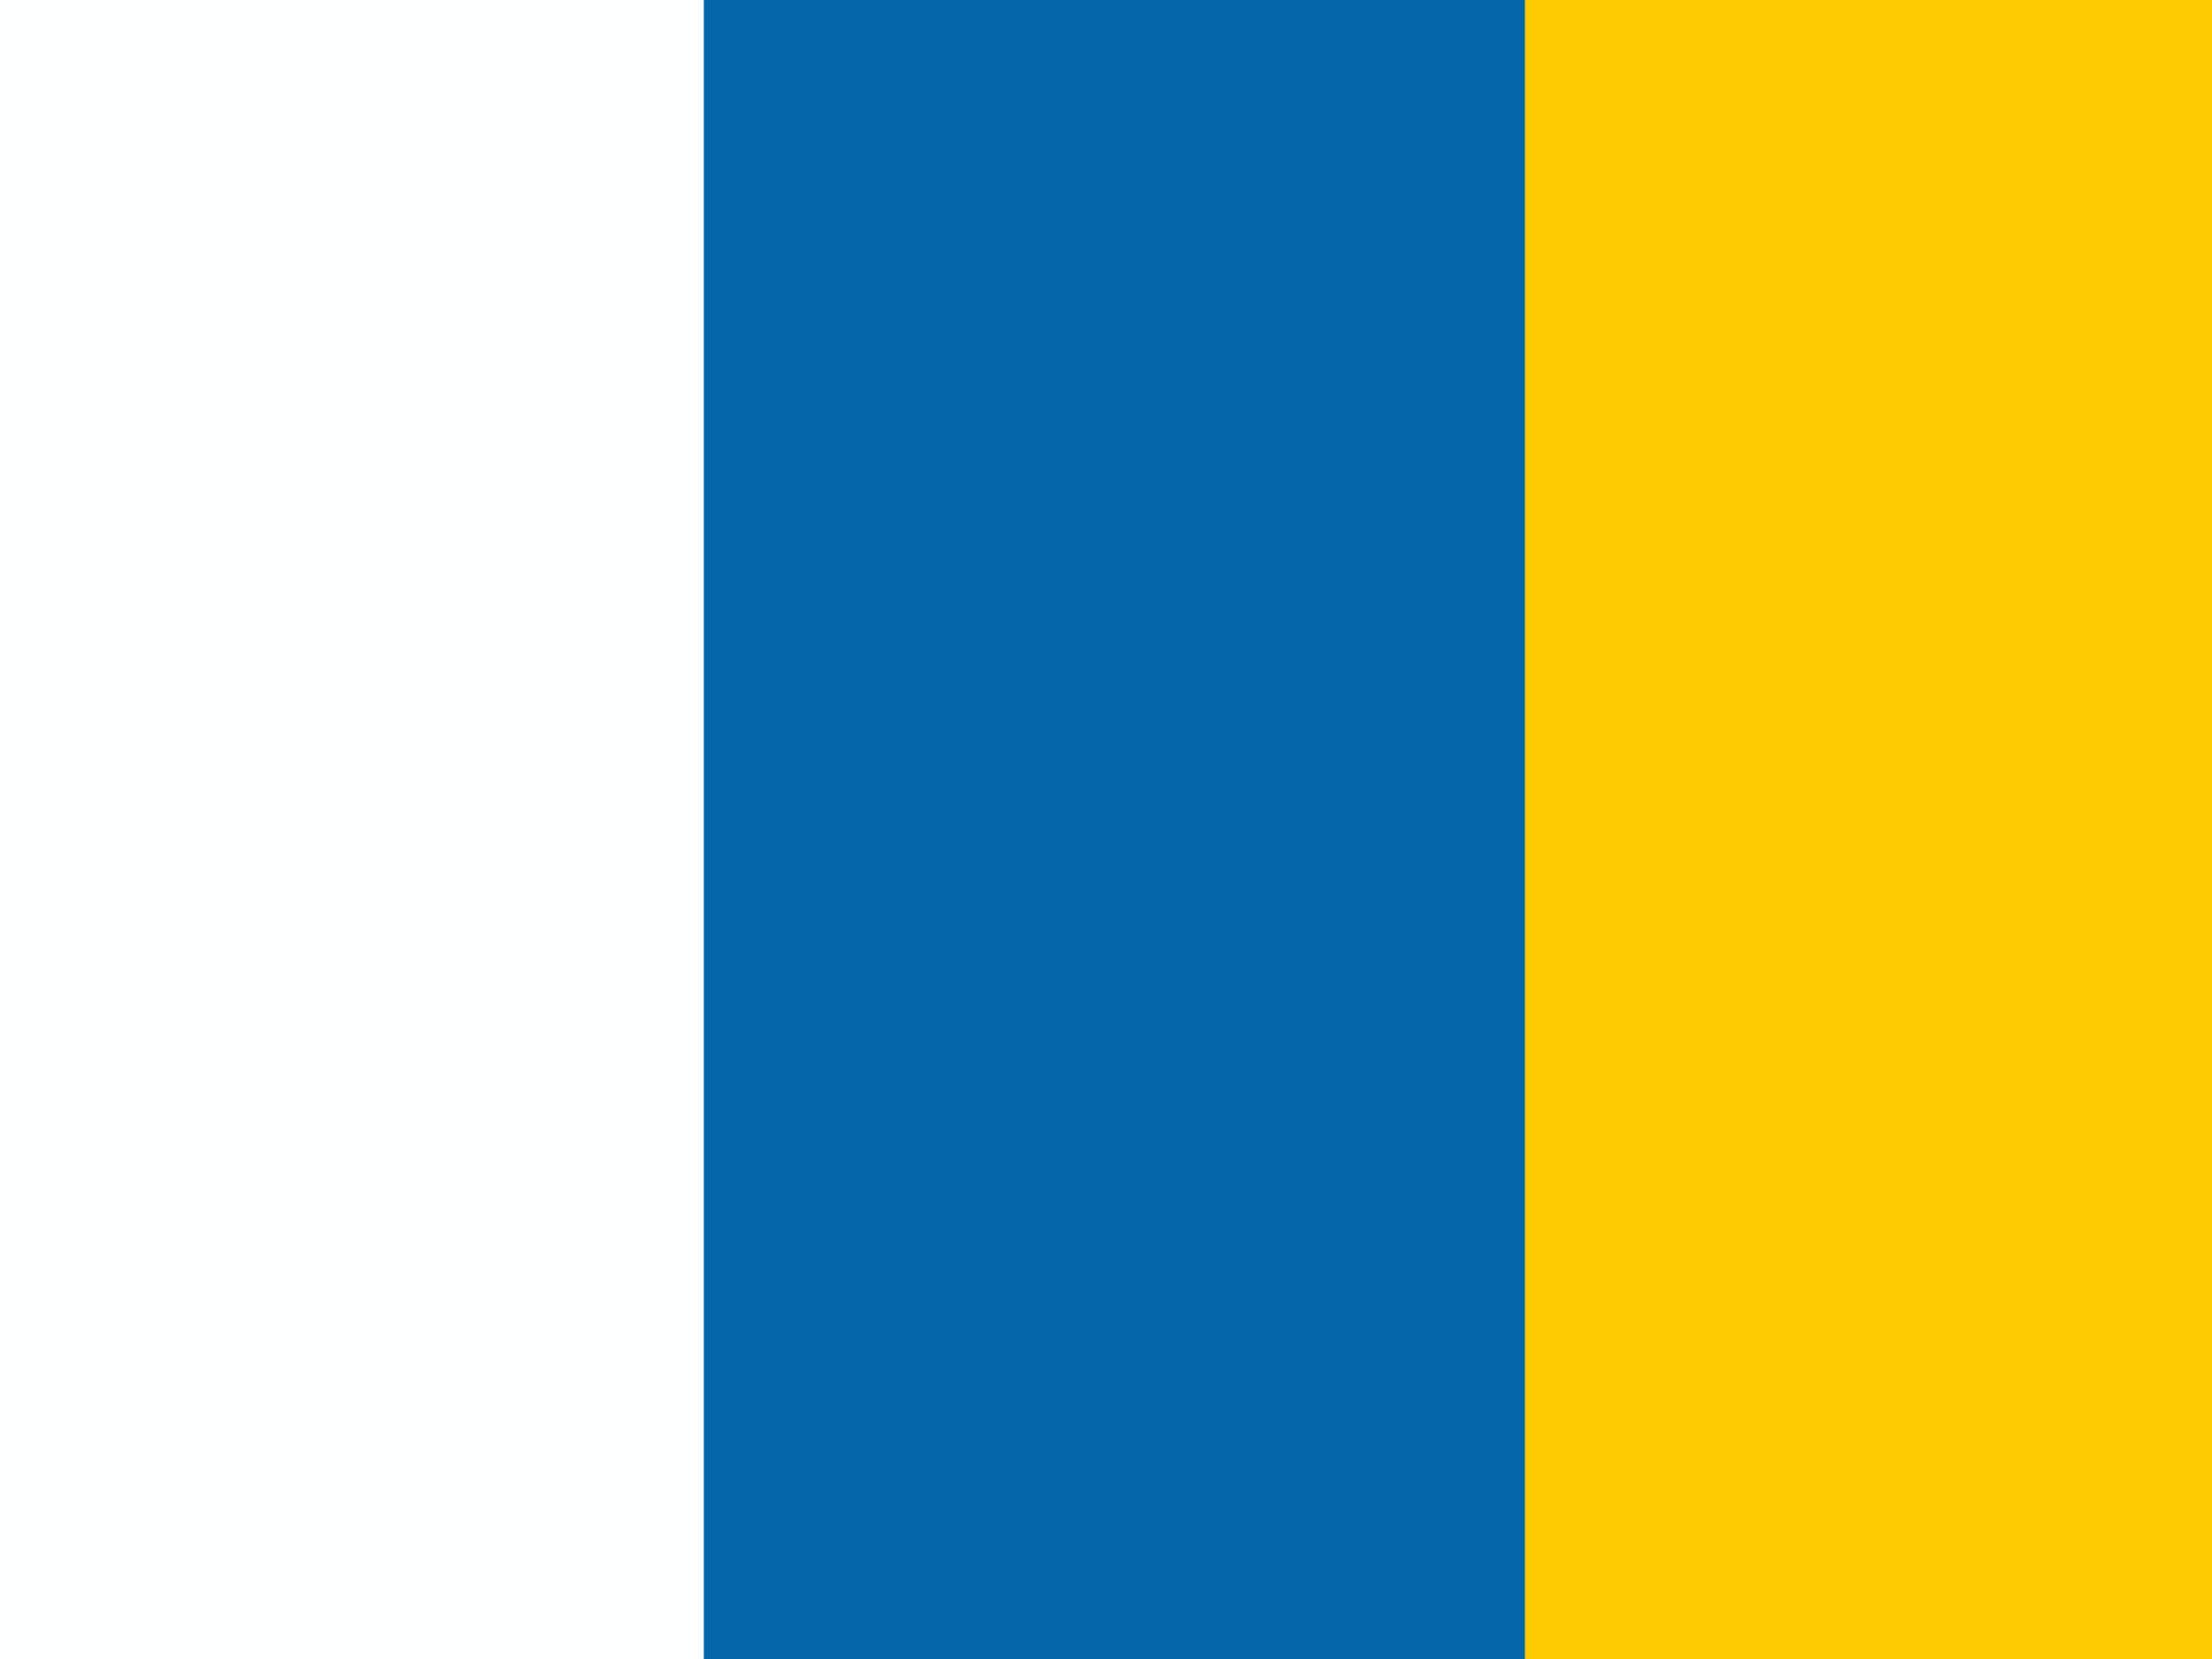
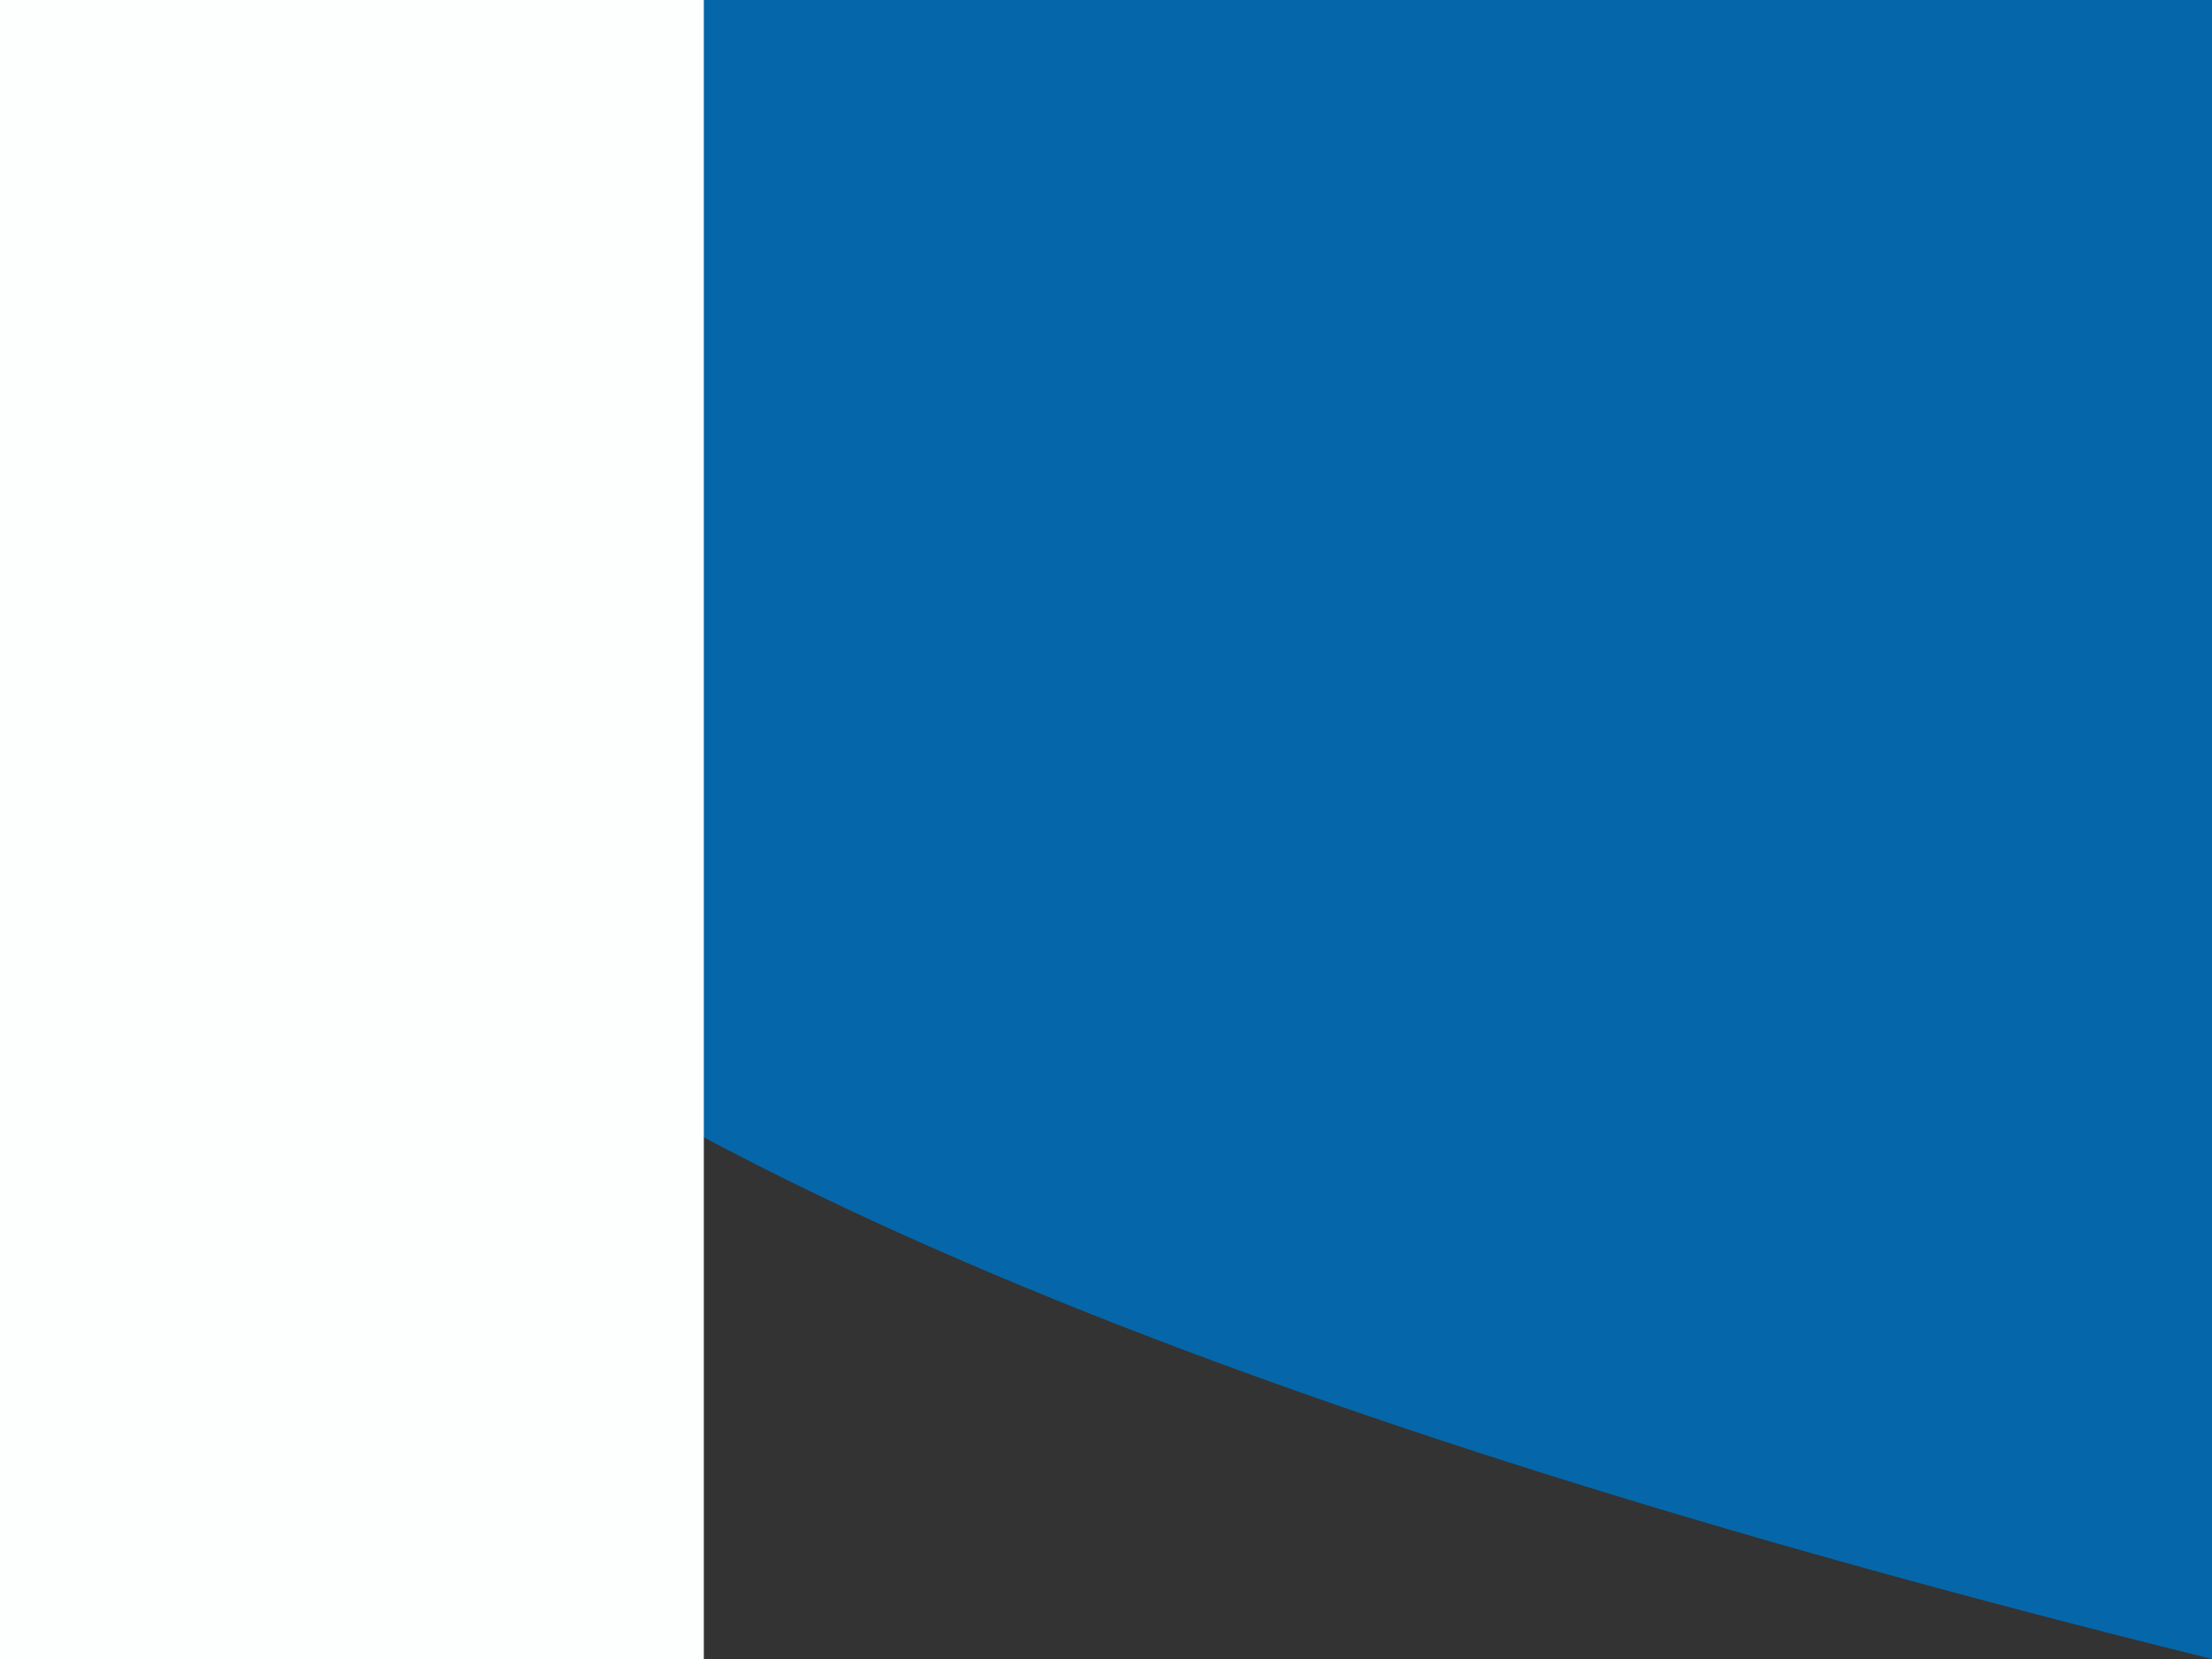
<svg xmlns="http://www.w3.org/2000/svg" version="1.1" width="132" height="99">
  <rect width="100%" height="100%" fill="#333333" stroke="none" />
-   <path d="M0 0 C43.56 0 87.12 0 132 0 C132 32.67 132 65.34 132 99 C88.44 99 44.88 99 0 99 C0 66.33 0 33.66 0 0 Z " fill="#0567A9" transform="translate(0,0)" />
+   <path d="M0 0 C43.56 0 87.12 0 132 0 C132 32.67 132 65.34 132 99 C0 66.33 0 33.66 0 0 Z " fill="#0567A9" transform="translate(0,0)" />
  <path d="M0 0 C13.86 0 27.72 0 42 0 C42 32.67 42 65.34 42 99 C28.14 99 14.28 99 0 99 C0 66.33 0 33.66 0 0 Z " fill="#FDFEFE" transform="translate(0,0)" />
-   <path d="M0 0 C13.53 0 27.06 0 41 0 C41 32.67 41 65.34 41 99 C27.47 99 13.94 99 0 99 C0 66.33 0 33.66 0 0 Z " fill="#FDCB00" transform="translate(91,0)" />
</svg>